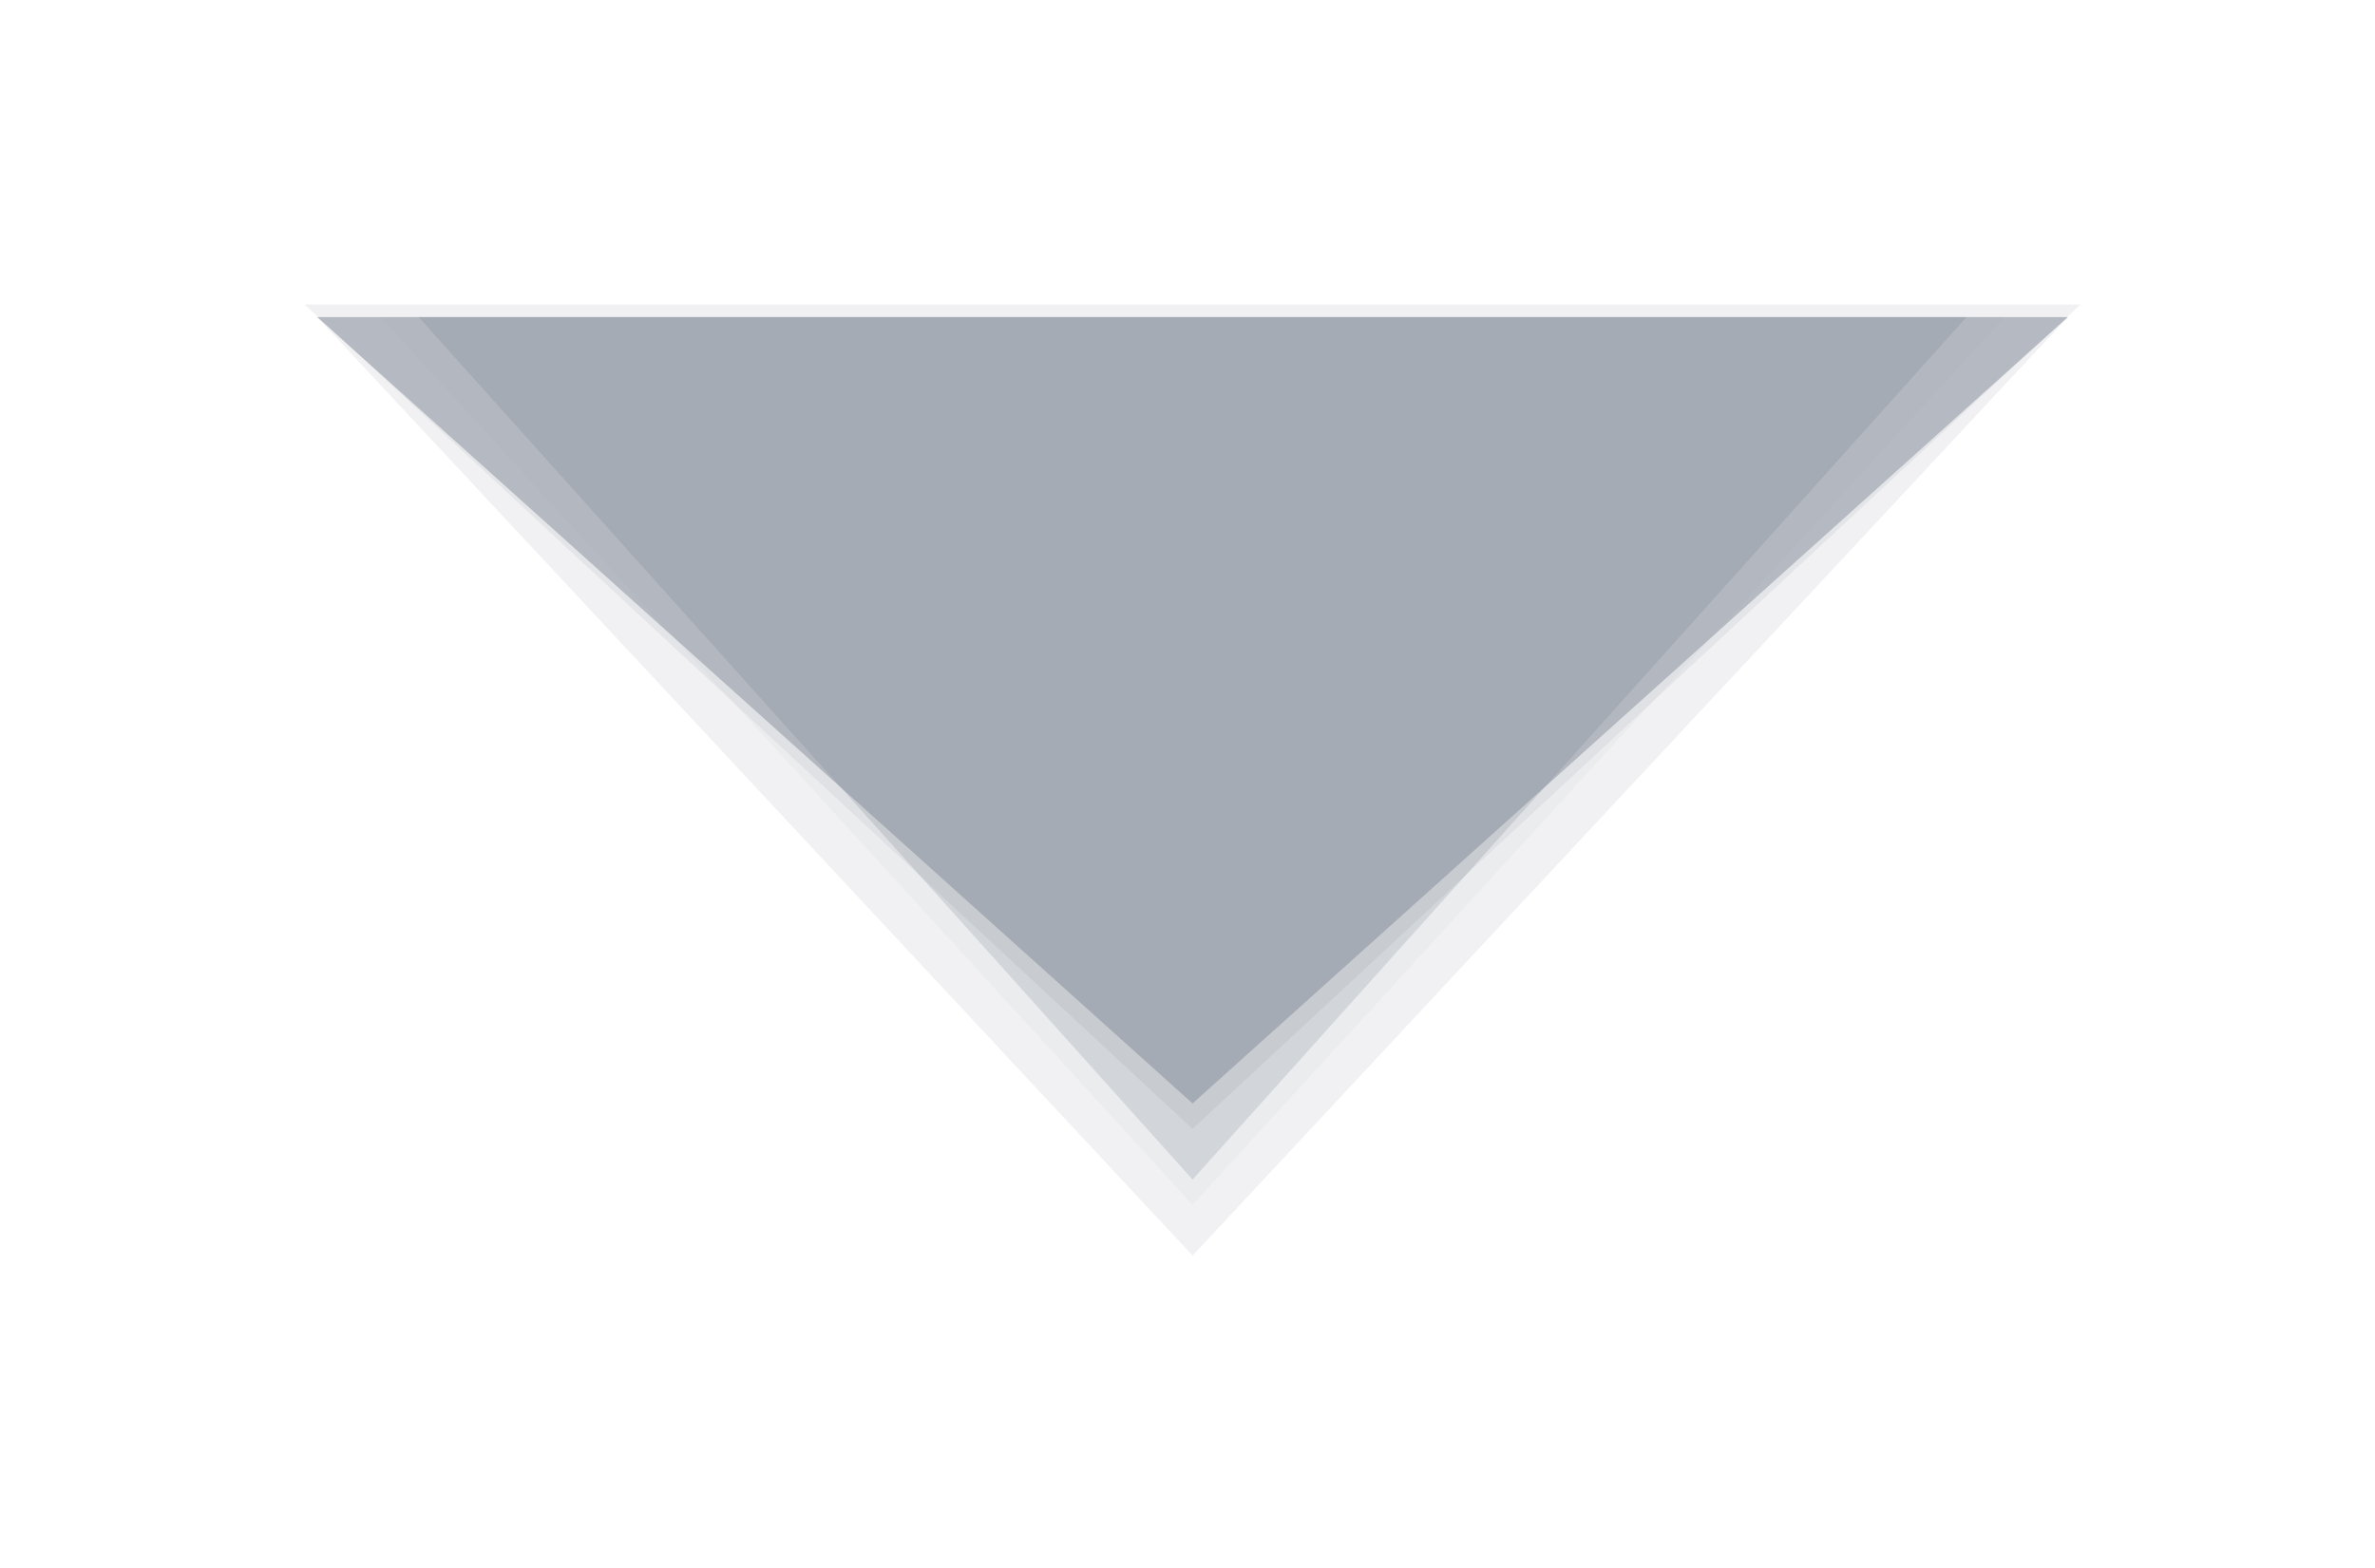
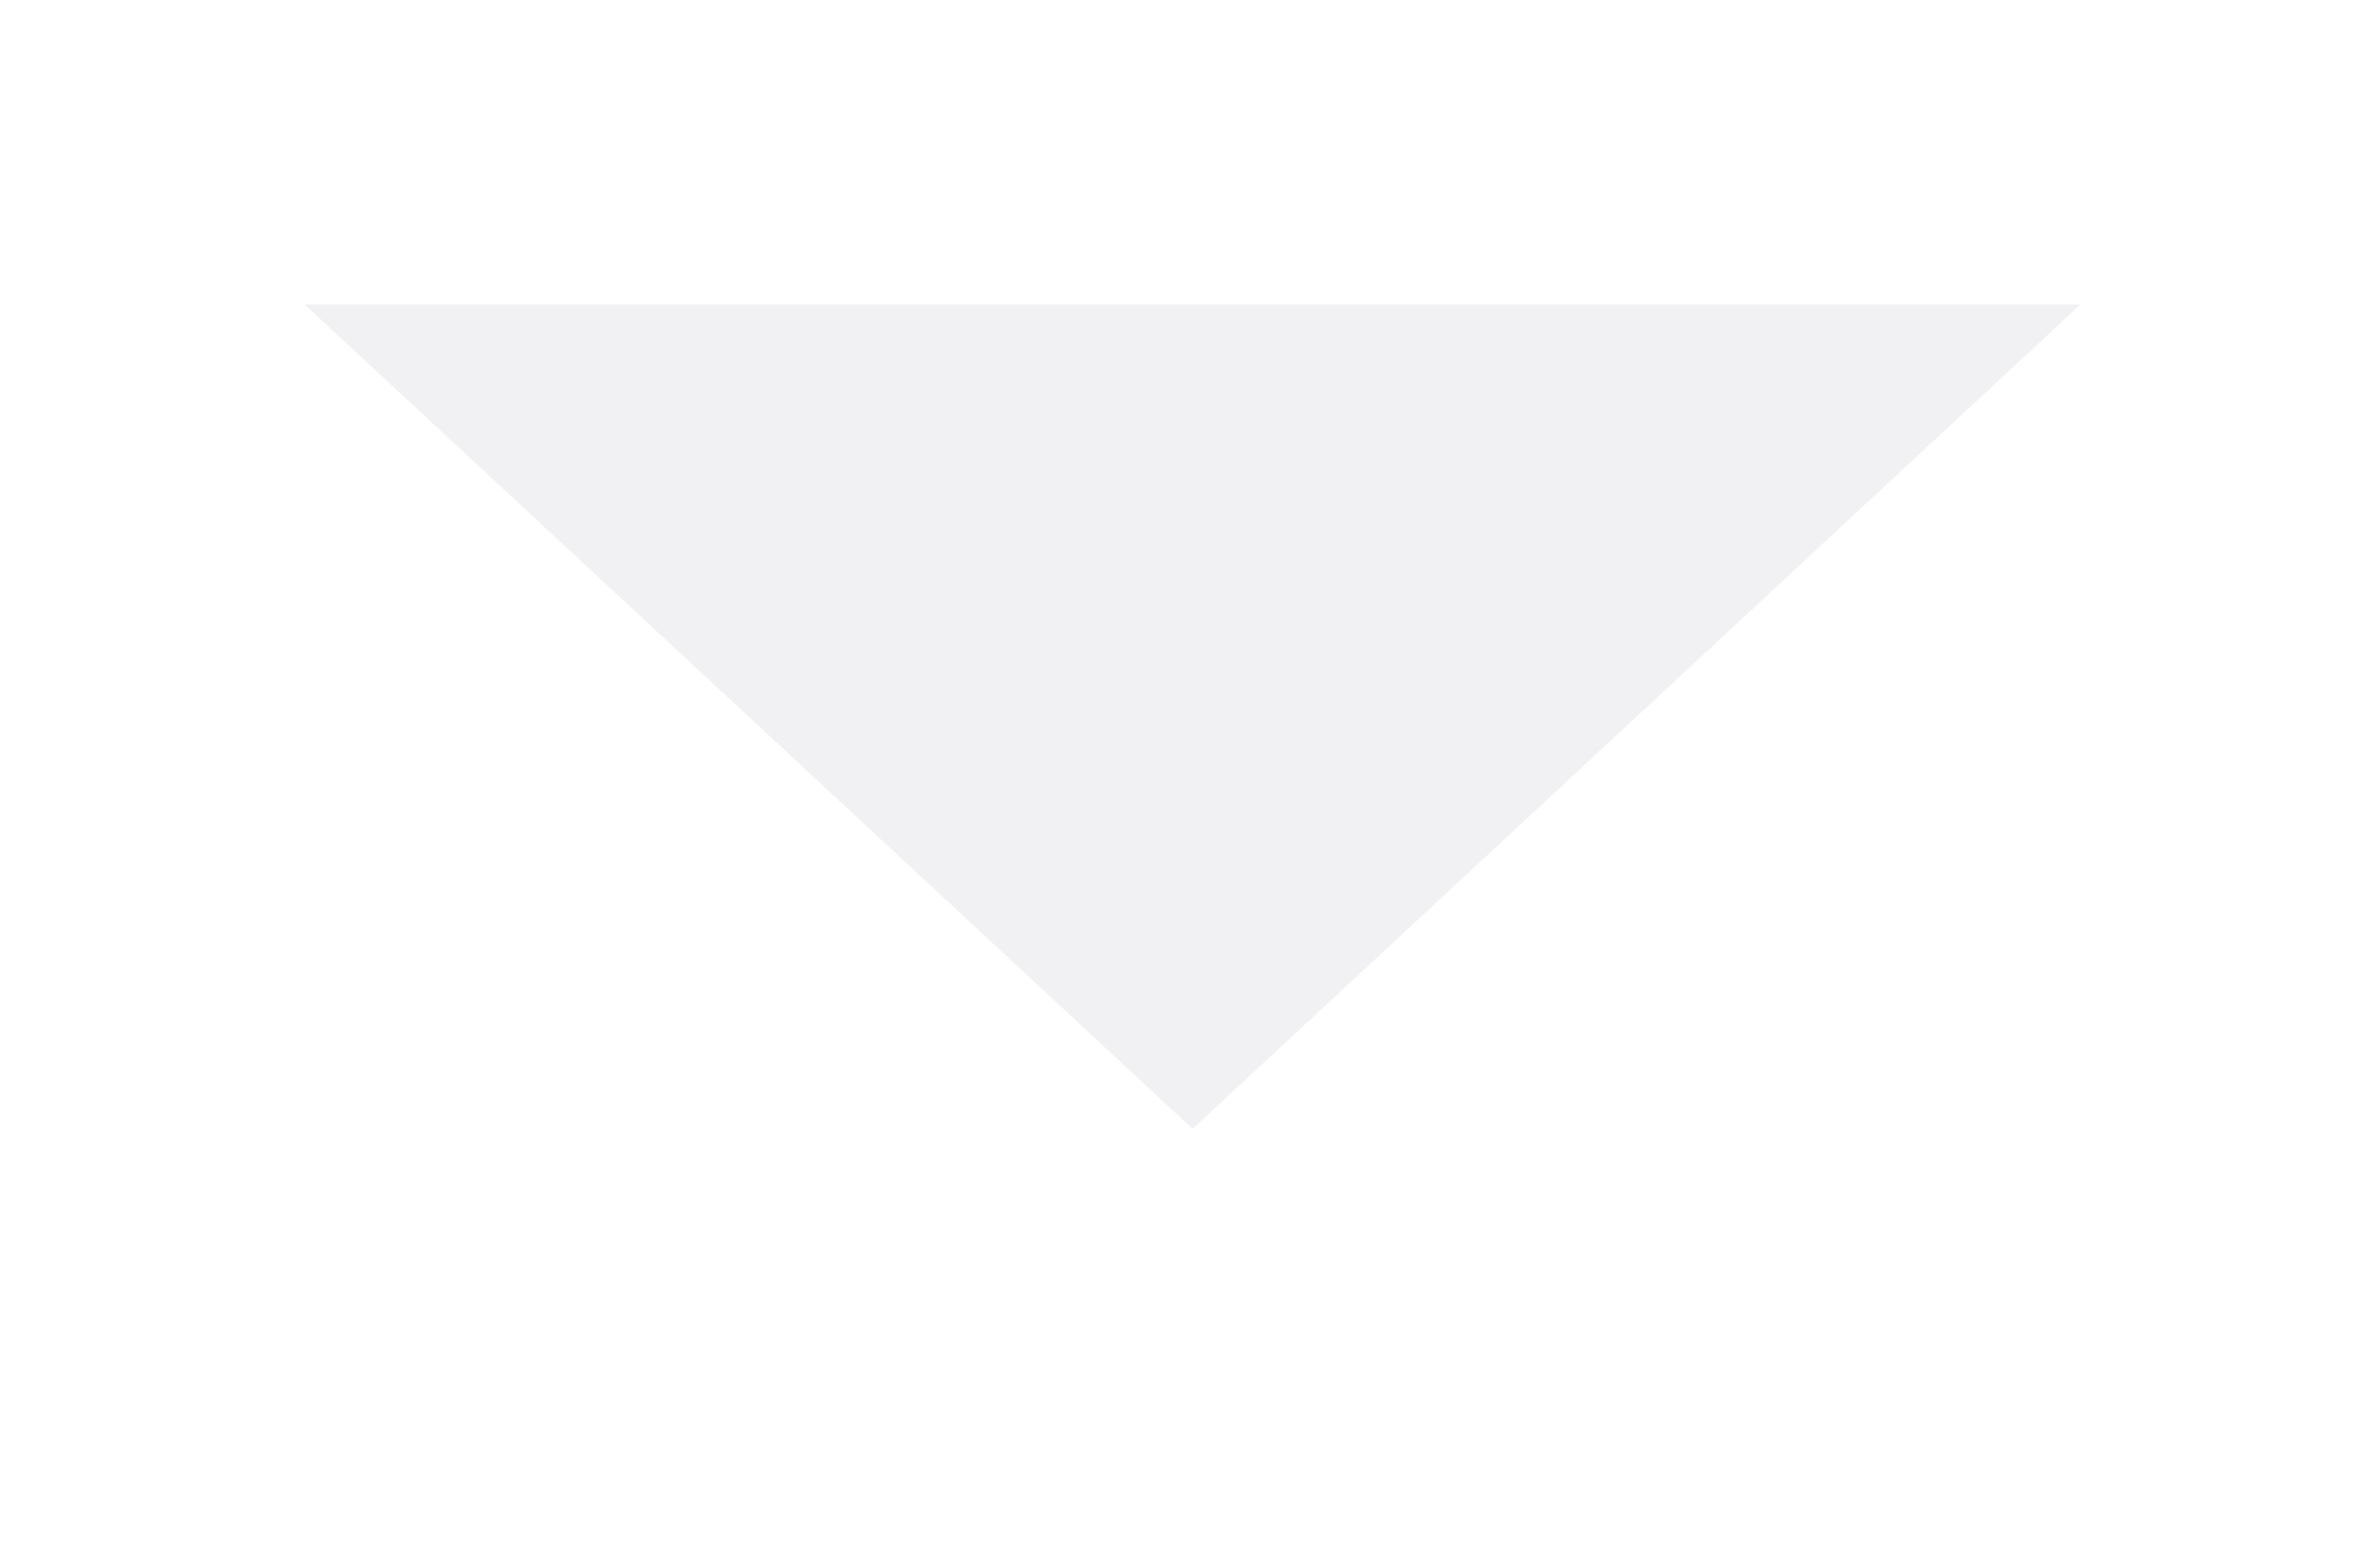
<svg xmlns="http://www.w3.org/2000/svg" fill="none" height="100%" overflow="visible" preserveAspectRatio="none" style="display: block;" viewBox="0 0 156 103" width="100%">
  <g id="shadows" opacity="0.7" style="mix-blend-mode:multiply">
    <g filter="url(#filter0_f_0_1995)" id="shadow 1">
-       <path d="M20.833 20.833L135.833 20.833L78.333 72.5L20.833 20.833Z" fill="#334155" fill-opacity="0.4" />
-     </g>
+       </g>
    <g filter="url(#filter1_f_0_1995)" id="shadow 2">
-       <path d="M27.5 20.833L129.167 20.833L78.333 77.5L27.5 20.833Z" fill="#334155" fill-opacity="0.2" />
-     </g>
+       </g>
    <g filter="url(#filter2_f_0_1995)" id="shadow 3">
-       <path d="M20.833 20.833L135.833 20.833L78.333 82.5L20.833 20.833Z" fill="#334155" fill-opacity="0.1" />
-     </g>
+       </g>
    <g filter="url(#filter3_f_0_1995)" id="shadow 4">
-       <path d="M25 20.833L131.667 20.833L78.333 79.166L25 20.833Z" fill="#334155" fill-opacity="0.05" />
-     </g>
+       </g>
    <g filter="url(#filter4_f_0_1995)" id="shadow 5">
      <path d="M20 20L136.667 20L78.333 74.167L20 20Z" fill="#334155" fill-opacity="0.1" />
    </g>
  </g>
  <defs>
    <filter color-interpolation-filters="sRGB" filterUnits="userSpaceOnUse" height="58.333" id="filter0_f_0_1995" width="121.667" x="17.5" y="17.5">
      <feFlood flood-opacity="0" result="BackgroundImageFix" />
      <feBlend in="SourceGraphic" in2="BackgroundImageFix" mode="normal" result="shape" />
      <feGaussianBlur result="effect1_foregroundBlur_0_1995" stdDeviation="1.667" />
    </filter>
    <filter color-interpolation-filters="sRGB" filterUnits="userSpaceOnUse" height="76.667" id="filter1_f_0_1995" width="121.667" x="17.5" y="10.833">
      <feFlood flood-opacity="0" result="BackgroundImageFix" />
      <feBlend in="SourceGraphic" in2="BackgroundImageFix" mode="normal" result="shape" />
      <feGaussianBlur result="effect1_foregroundBlur_0_1995" stdDeviation="5" />
    </filter>
    <filter color-interpolation-filters="sRGB" filterUnits="userSpaceOnUse" height="101.667" id="filter2_f_0_1995" width="155" x="0.833" y="0.833">
      <feFlood flood-opacity="0" result="BackgroundImageFix" />
      <feBlend in="SourceGraphic" in2="BackgroundImageFix" mode="normal" result="shape" />
      <feGaussianBlur result="effect1_foregroundBlur_0_1995" stdDeviation="10" />
    </filter>
    <filter color-interpolation-filters="sRGB" filterUnits="userSpaceOnUse" height="75" id="filter3_f_0_1995" width="123.333" x="16.667" y="12.5">
      <feFlood flood-opacity="0" result="BackgroundImageFix" />
      <feBlend in="SourceGraphic" in2="BackgroundImageFix" mode="normal" result="shape" />
      <feGaussianBlur result="effect1_foregroundBlur_0_1995" stdDeviation="4.167" />
    </filter>
    <filter color-interpolation-filters="sRGB" filterUnits="userSpaceOnUse" height="60.833" id="filter4_f_0_1995" width="123.333" x="16.667" y="16.667">
      <feFlood flood-opacity="0" result="BackgroundImageFix" />
      <feBlend in="SourceGraphic" in2="BackgroundImageFix" mode="normal" result="shape" />
      <feGaussianBlur result="effect1_foregroundBlur_0_1995" stdDeviation="1.667" />
    </filter>
  </defs>
</svg>